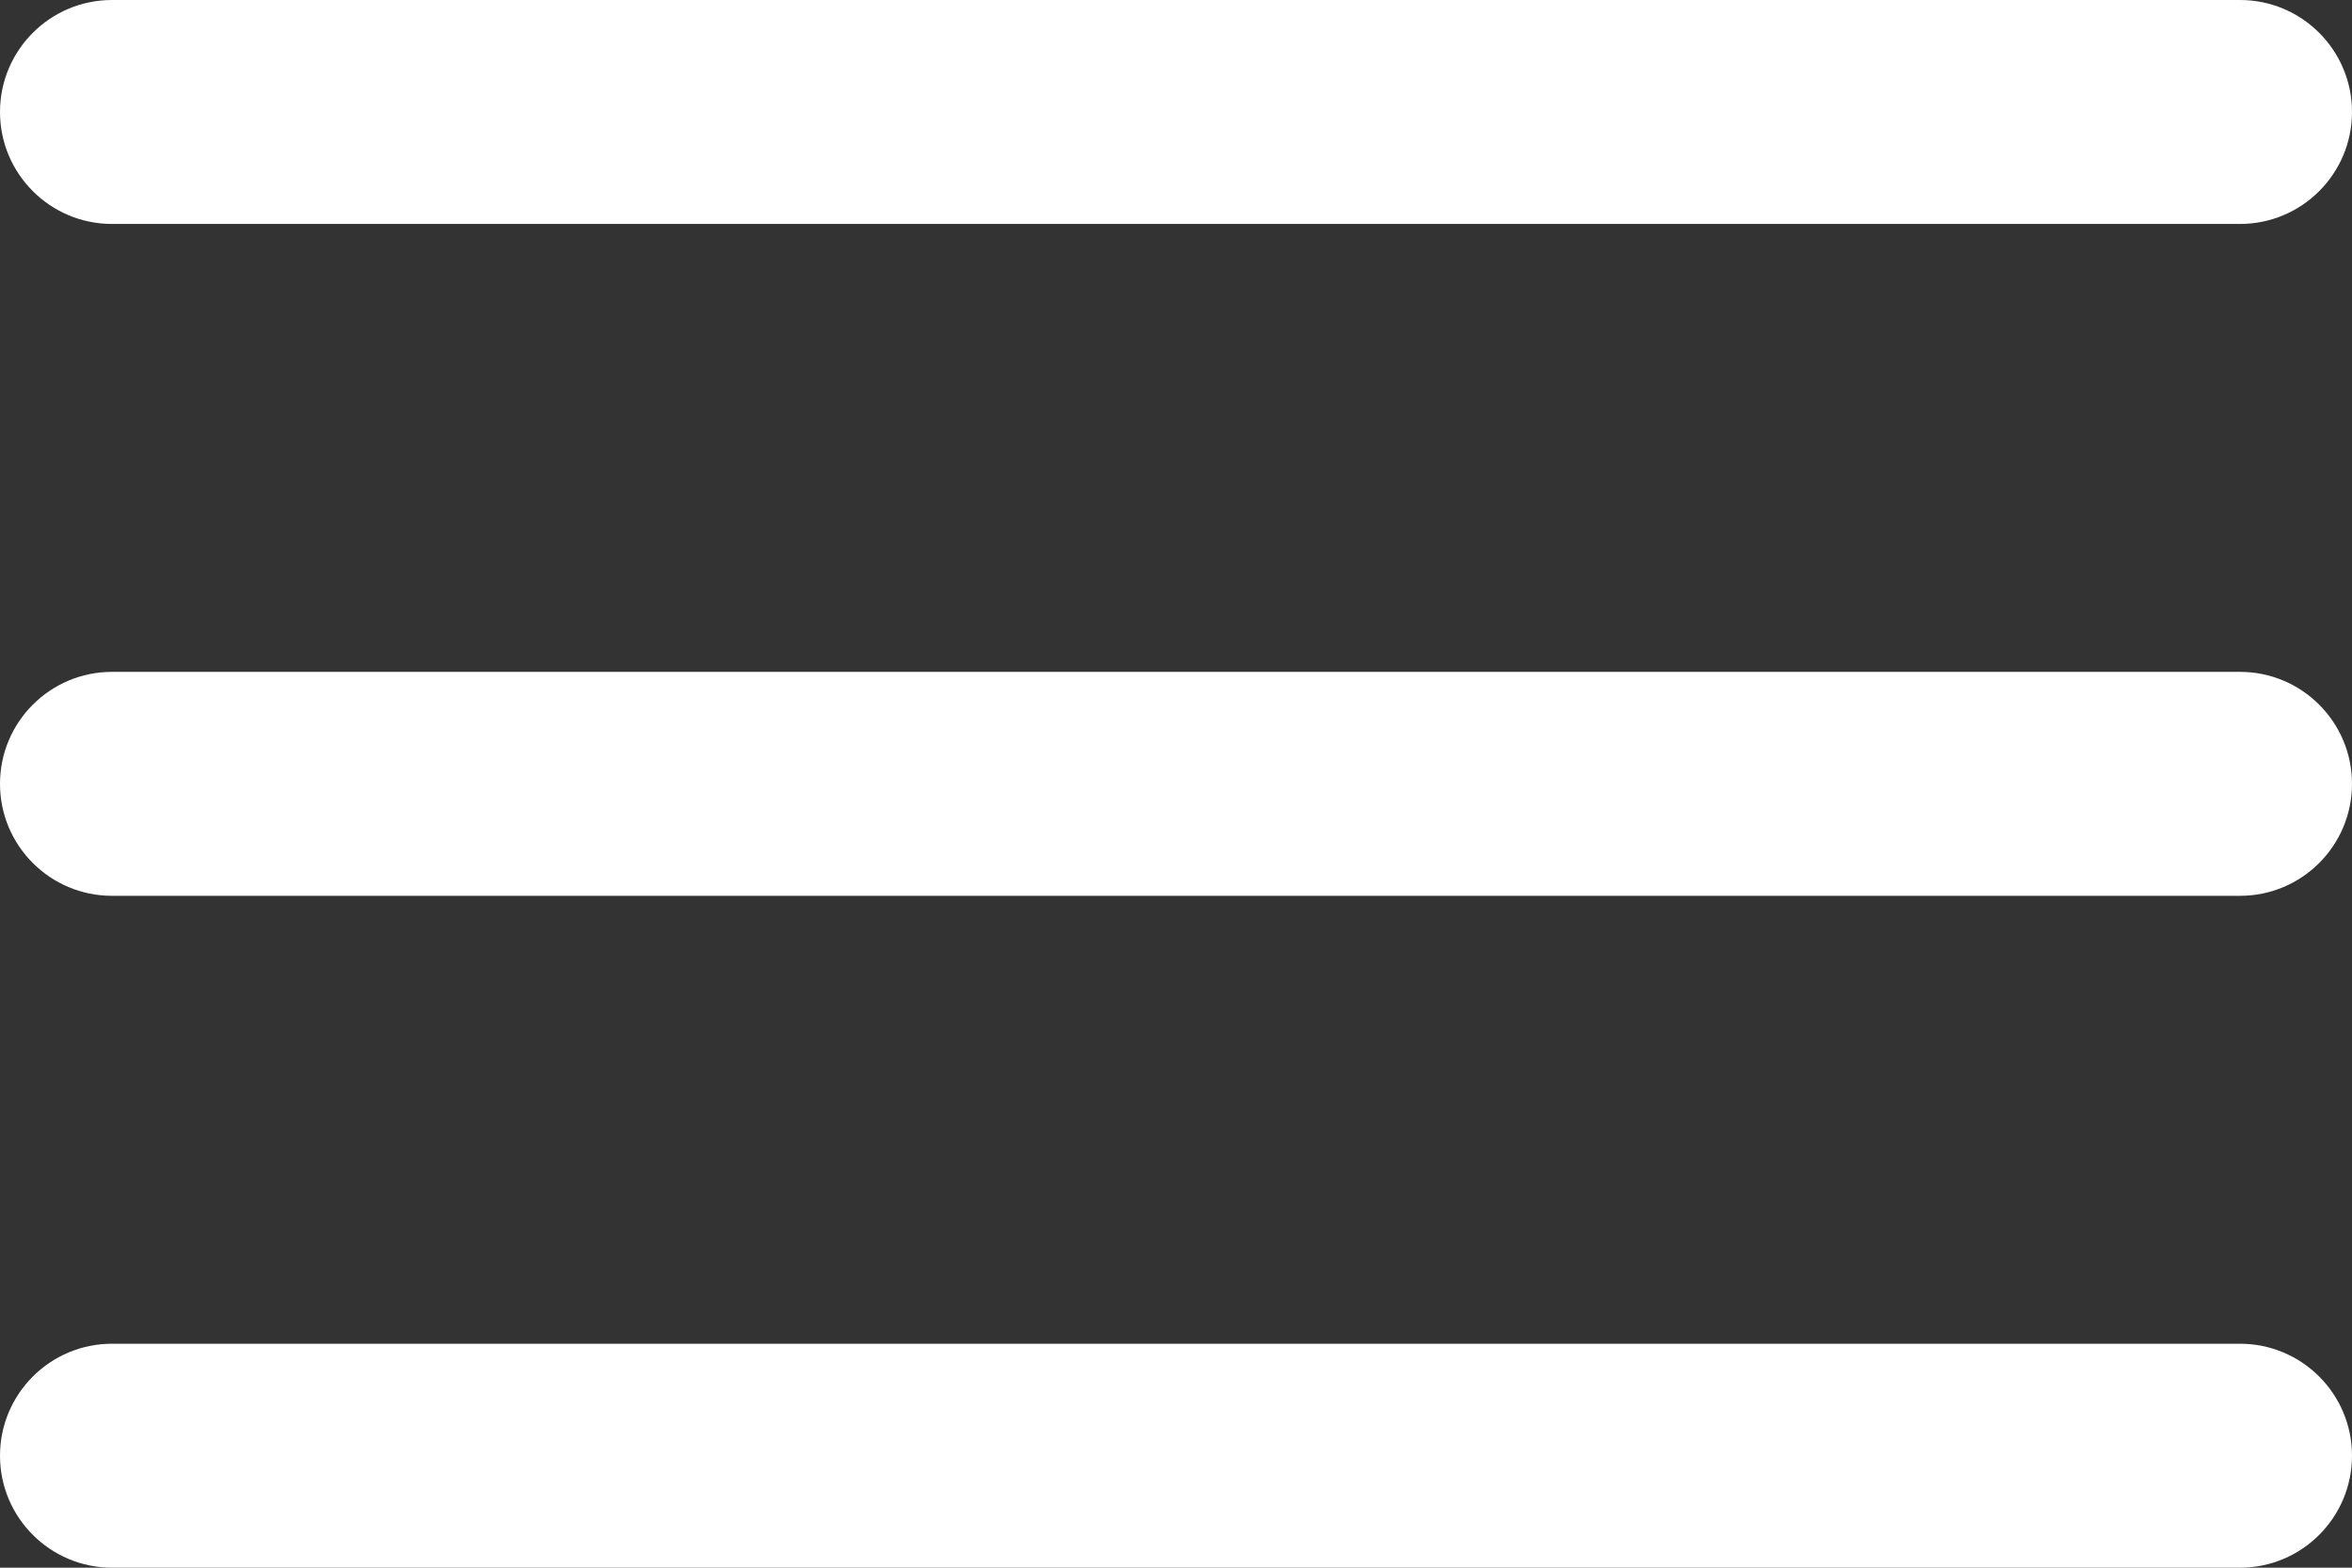
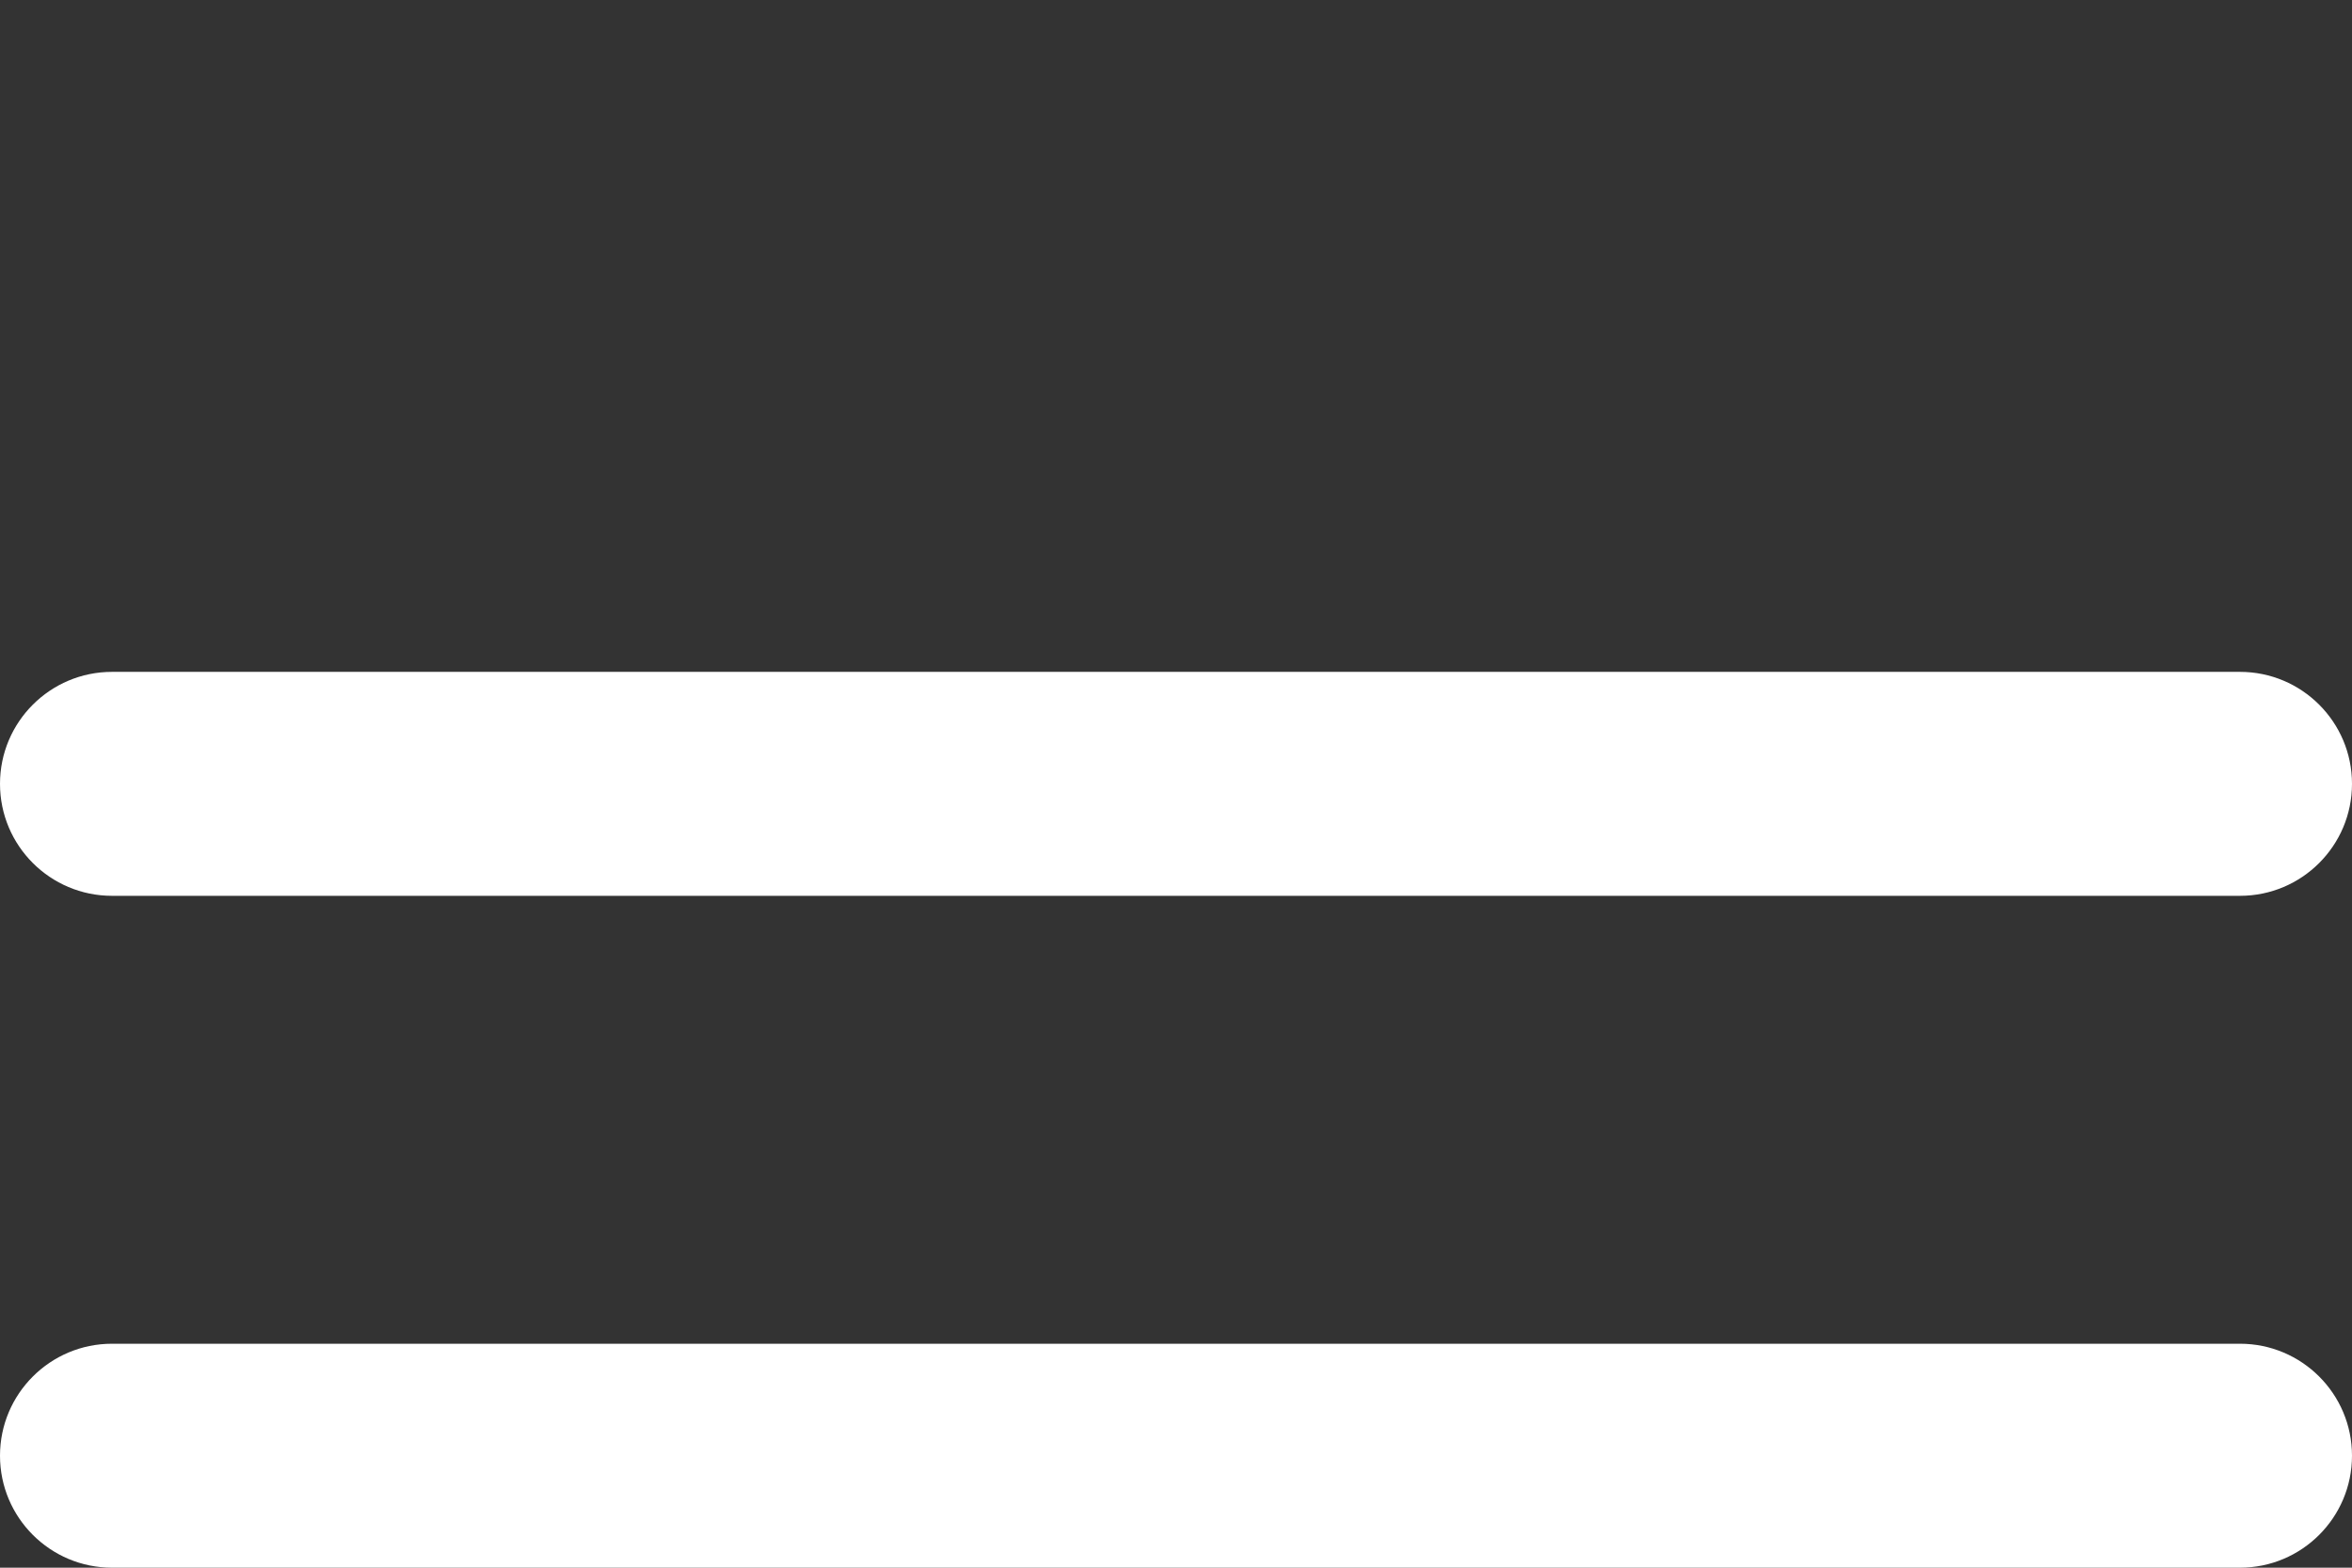
<svg xmlns="http://www.w3.org/2000/svg" width="21" height="14" viewBox="0 0 21 14" fill="none">
  <rect x="0" y="0" width="21" height="14" fill="#333333" stroke="none" />
-   <path d="M20 0C20.552 1.93278e-07 21 0.448 21 1C21 1.552 20.552 2 20 2H1C0.448 2 0 1.552 0 1C0 0.448 0.448 0 1 0H20Z" fill="white" />
  <path d="M20 6C20.552 6 21 6.448 21 7C21 7.552 20.552 8 20 8H1C0.448 8 0 7.552 0 7C0 6.448 0.448 6 1 6H20Z" fill="white" />
  <path d="M20 12C20.552 12 21 12.448 21 13C21 13.552 20.552 14 20 14H1C0.448 14 0 13.552 0 13C0 12.448 0.448 12 1 12H20Z" fill="white" />
</svg>